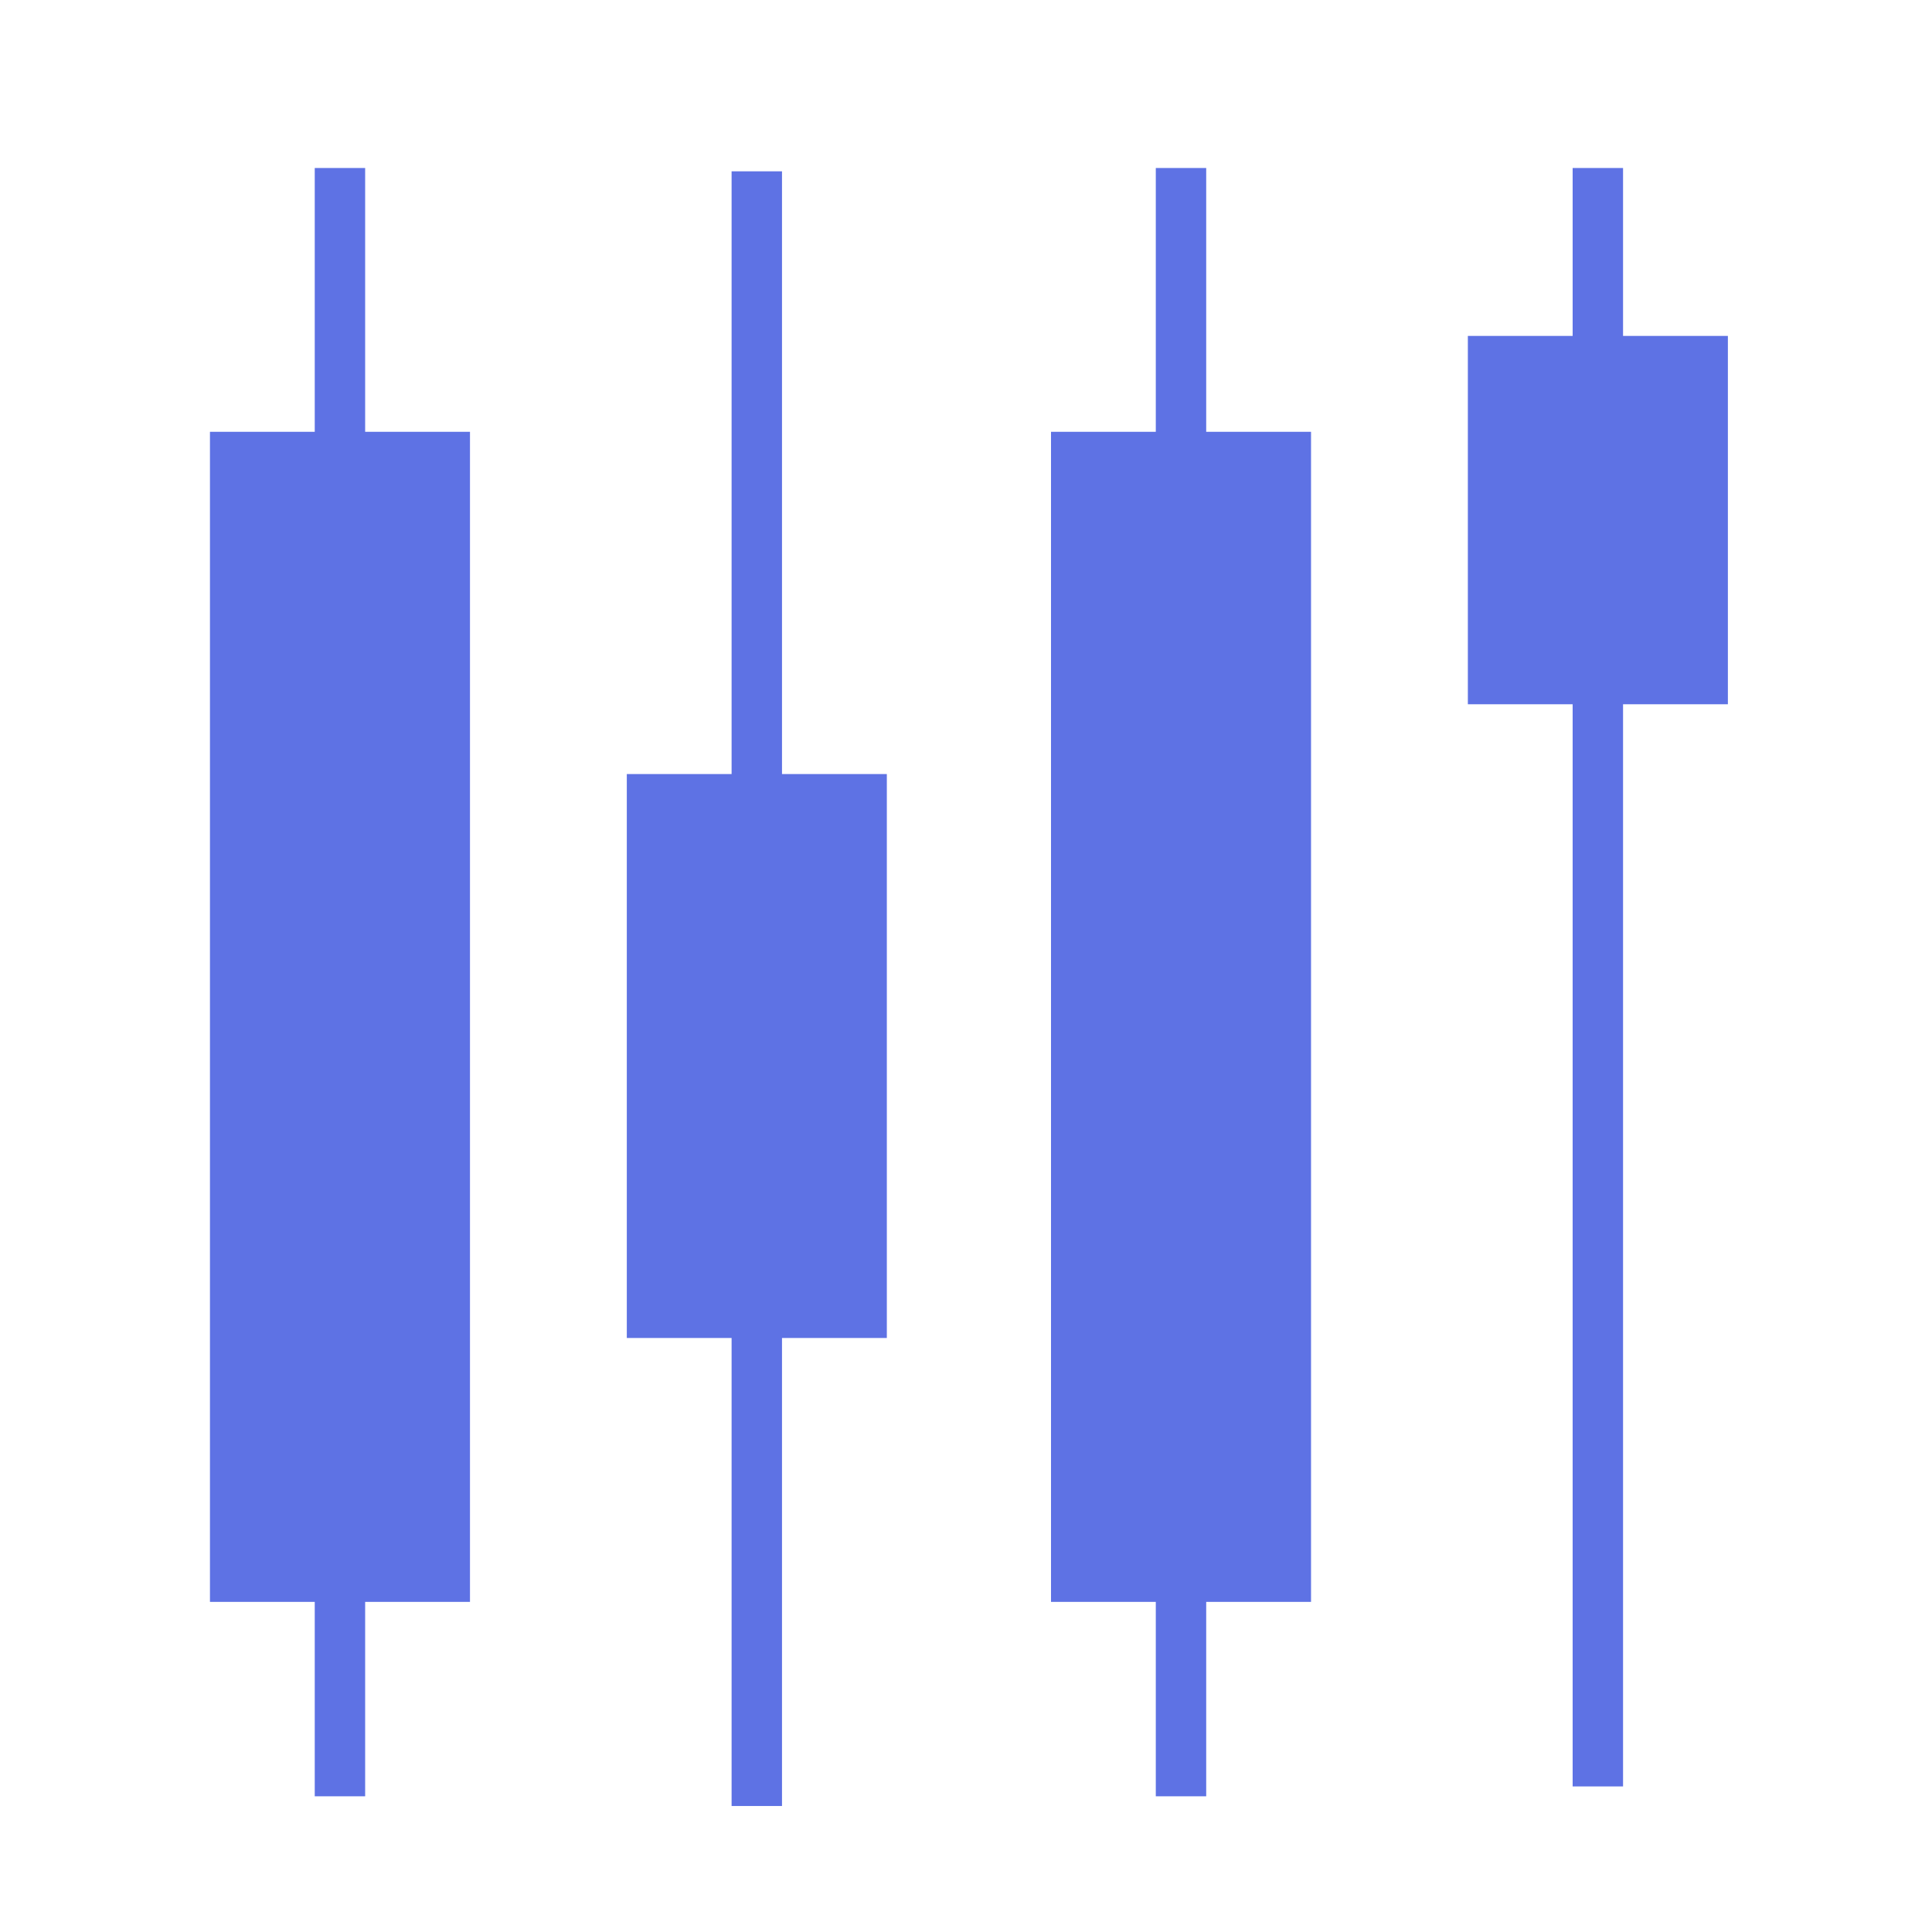
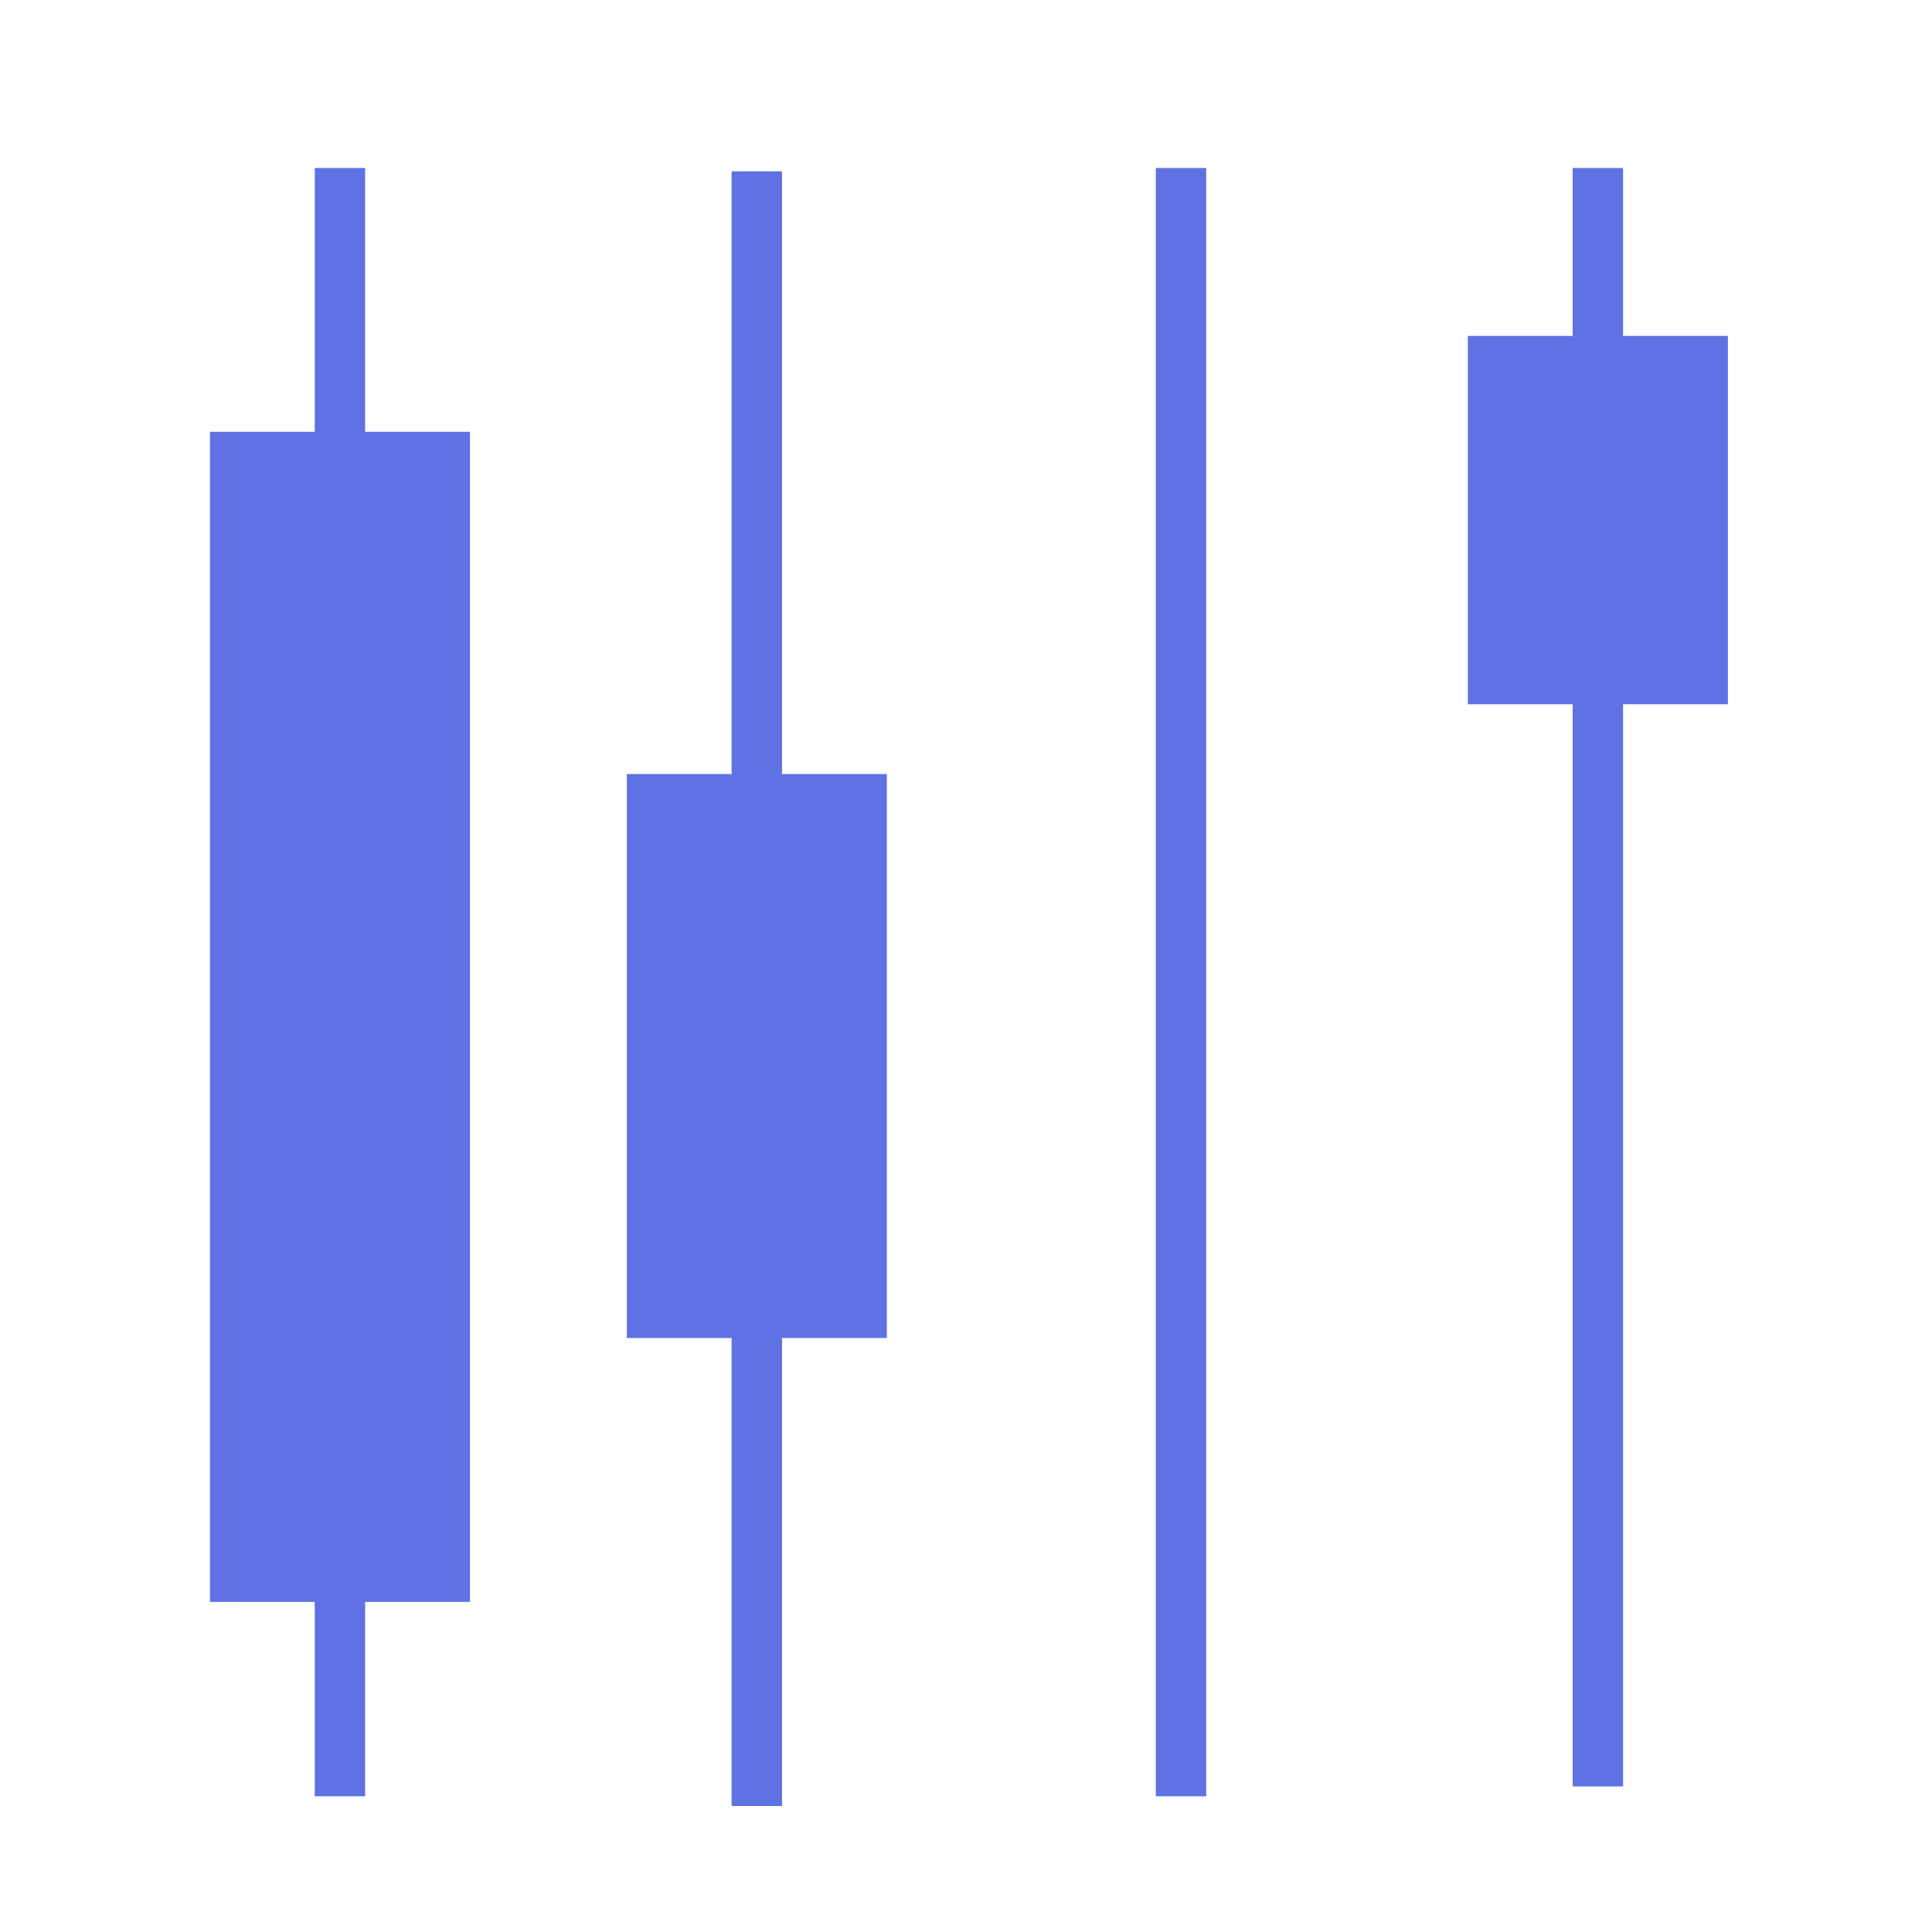
<svg xmlns="http://www.w3.org/2000/svg" width="46" height="46" viewBox="0 0 46 46">
  <g id="Group_1479" data-name="Group 1479" transform="translate(2248 -1149)">
    <g id="Group_1474" data-name="Group 1474">
      <g id="Group_1469" data-name="Group 1469" transform="translate(0 -1)">
        <rect id="Rectangle_687" data-name="Rectangle 687" width="46" height="46" transform="translate(-2248 1150)" fill="none" />
      </g>
    </g>
    <g id="Group_1478" data-name="Group 1478" transform="translate(-2908.697 -436.163)">
      <g id="Group_250" data-name="Group 250" transform="translate(665.696 1589.163)">
        <g id="Candle">
          <path id="Path_10" data-name="Path 10" d="M.545,0V38.769" transform="translate(2.55)" fill="none" stroke="#5e72e4" stroke-miterlimit="10" stroke-width="1.2" />
          <rect id="Rectangle" width="6.191" height="27.859" transform="translate(0 6.281)" fill="#5e72e4" />
        </g>
        <g id="Candle-2" data-name="Candle" transform="translate(9.925 0.079)">
          <path id="Path_13" data-name="Path 13" d="M.545,0V38.921" transform="translate(2.55 0)" fill="none" stroke="#5e72e4" stroke-miterlimit="10" stroke-width="1.2" />
          <rect id="Rectangle-2" data-name="Rectangle" width="6.191" height="13.427" transform="translate(0 14.351)" fill="#5e72e4" />
        </g>
      </g>
      <g id="Group_278" data-name="Group 278" transform="translate(685.721 1589.163)">
        <g id="Candle-3" data-name="Candle">
          <path id="Path_10-2" data-name="Path 10" d="M.545,0V38.769" transform="translate(2.55)" fill="none" stroke="#5e72e4" stroke-miterlimit="10" stroke-width="1.2" />
-           <rect id="Rectangle-3" data-name="Rectangle" width="6.191" height="27.859" transform="translate(0 6.281)" fill="#5e72e4" />
        </g>
        <g id="Candle-4" data-name="Candle" transform="translate(9.925)">
          <path id="Path_13-2" data-name="Path 13" d="M.545,0V38.534" transform="translate(2.55)" fill="none" stroke="#5e72e4" stroke-miterlimit="10" stroke-width="1.2" />
          <rect id="Rectangle-4" data-name="Rectangle" width="6.191" height="8.77" transform="translate(0 3.998)" fill="#5e72e4" />
        </g>
      </g>
    </g>
  </g>
</svg>